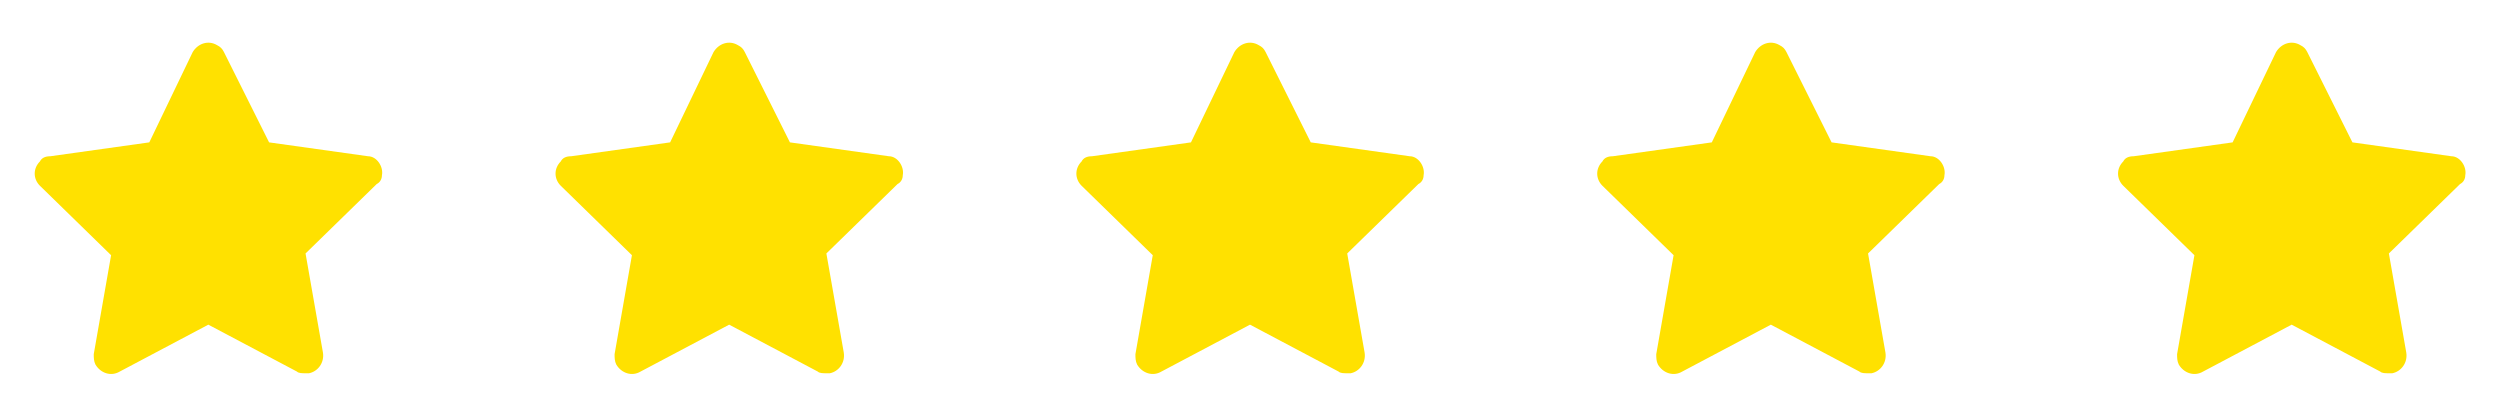
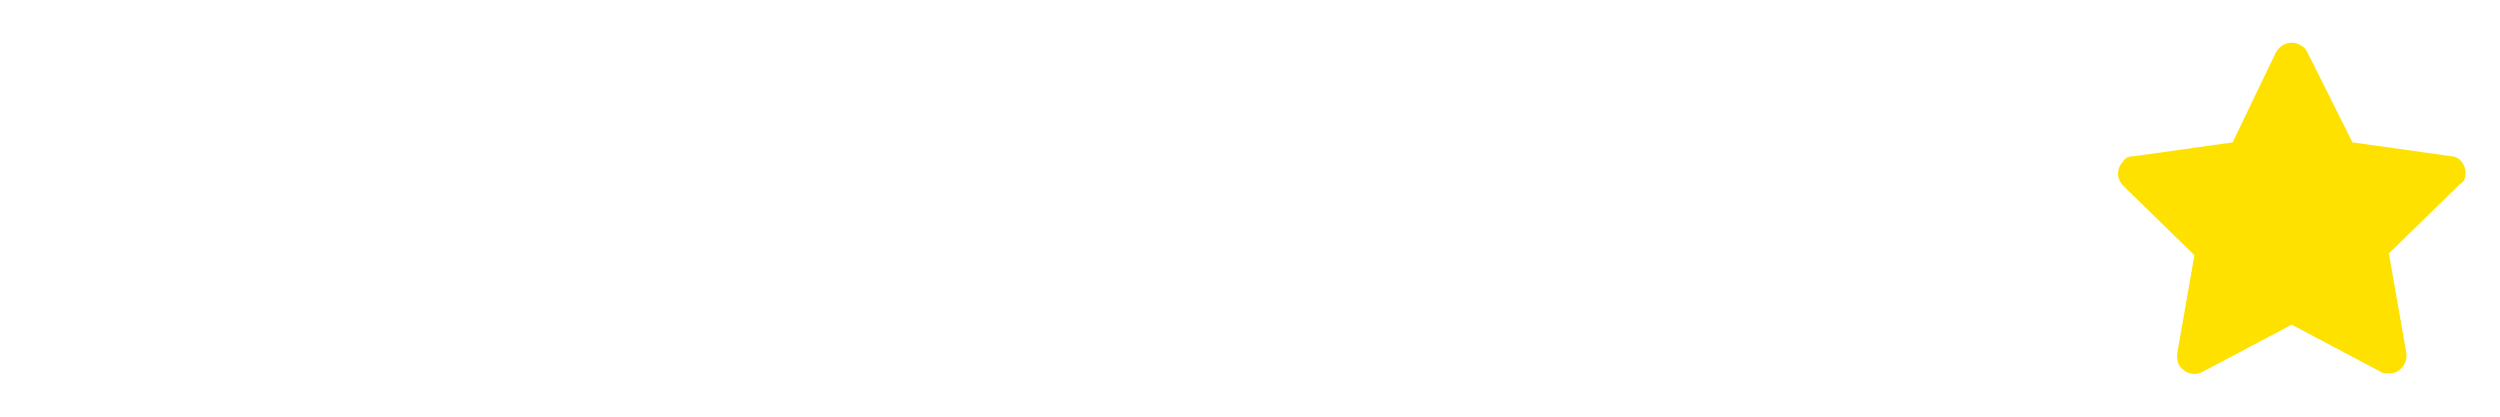
<svg xmlns="http://www.w3.org/2000/svg" width="96" height="16" viewBox="0 0 96 16" fill="none">
-   <path d="M14.666 6.733C14.733 6.4 14.466 6 14.133 6L10.333 5.467L8.6 2C8.533 1.867 8.466 1.8 8.333 1.733C8 1.533 7.6 1.667 7.4 2L5.733 5.467L1.933 6C1.733 6 1.6 6.067 1.533 6.2C1.266 6.467 1.266 6.867 1.533 7.133L4.266 9.8L3.6 13.6C3.6 13.733 3.6 13.867 3.666 14C3.866 14.333 4.266 14.467 4.6 14.267L8 12.467L11.4 14.267C11.466 14.333 11.6 14.333 11.733 14.333C11.8 14.333 11.8 14.333 11.866 14.333C12.2 14.267 12.466 13.933 12.4 13.533L11.733 9.733L14.466 7.067C14.6 7 14.666 6.867 14.666 6.733Z" fill="#FFE100" />
-   <path d="M34.666 6.733C34.733 6.4 34.466 6 34.133 6L30.333 5.467L28.6 2C28.533 1.867 28.466 1.8 28.333 1.733C28 1.533 27.6 1.667 27.4 2L25.733 5.467L21.933 6C21.733 6 21.6 6.067 21.533 6.2C21.266 6.467 21.266 6.867 21.533 7.133L24.266 9.8L23.6 13.6C23.6 13.733 23.6 13.867 23.666 14C23.866 14.333 24.266 14.467 24.6 14.267L28 12.467L31.4 14.267C31.466 14.333 31.6 14.333 31.733 14.333C31.8 14.333 31.8 14.333 31.866 14.333C32.2 14.267 32.466 13.933 32.4 13.533L31.733 9.733L34.466 7.067C34.6 7 34.666 6.867 34.666 6.733Z" fill="#FFE100" />
-   <path d="M54.666 6.733C54.733 6.4 54.466 6 54.133 6L50.333 5.467L48.6 2C48.533 1.867 48.466 1.8 48.333 1.733C48 1.533 47.6 1.667 47.4 2L45.733 5.467L41.933 6C41.733 6 41.6 6.067 41.533 6.2C41.266 6.467 41.266 6.867 41.533 7.133L44.266 9.8L43.6 13.6C43.6 13.733 43.6 13.867 43.666 14C43.866 14.333 44.266 14.467 44.6 14.267L48 12.467L51.4 14.267C51.466 14.333 51.6 14.333 51.733 14.333C51.8 14.333 51.8 14.333 51.866 14.333C52.2 14.267 52.466 13.933 52.4 13.533L51.733 9.733L54.466 7.067C54.6 7 54.666 6.867 54.666 6.733Z" fill="#FFE100" />
-   <path d="M74.666 6.733C74.733 6.4 74.466 6 74.133 6L70.333 5.467L68.6 2C68.533 1.867 68.466 1.8 68.333 1.733C68 1.533 67.6 1.667 67.4 2L65.733 5.467L61.933 6C61.733 6 61.6 6.067 61.533 6.2C61.266 6.467 61.266 6.867 61.533 7.133L64.266 9.8L63.6 13.6C63.6 13.733 63.6 13.867 63.666 14C63.866 14.333 64.266 14.467 64.6 14.267L68 12.467L71.4 14.267C71.466 14.333 71.6 14.333 71.733 14.333C71.8 14.333 71.8 14.333 71.866 14.333C72.2 14.267 72.466 13.933 72.4 13.533L71.733 9.733L74.466 7.067C74.6 7 74.666 6.867 74.666 6.733Z" fill="#FFE100" />
  <path d="M94.666 6.733C94.733 6.4 94.466 6 94.133 6L90.333 5.467L88.6 2C88.533 1.867 88.466 1.8 88.333 1.733C88 1.533 87.6 1.667 87.4 2L85.733 5.467L81.933 6C81.733 6 81.6 6.067 81.533 6.2C81.266 6.467 81.266 6.867 81.533 7.133L84.266 9.8L83.6 13.6C83.6 13.733 83.6 13.867 83.666 14C83.866 14.333 84.266 14.467 84.6 14.267L88 12.467L91.4 14.267C91.466 14.333 91.6 14.333 91.733 14.333C91.8 14.333 91.8 14.333 91.866 14.333C92.2 14.267 92.466 13.933 92.4 13.533L91.733 9.733L94.466 7.067C94.6 7 94.666 6.867 94.666 6.733Z" fill="#FFE100" />
</svg>